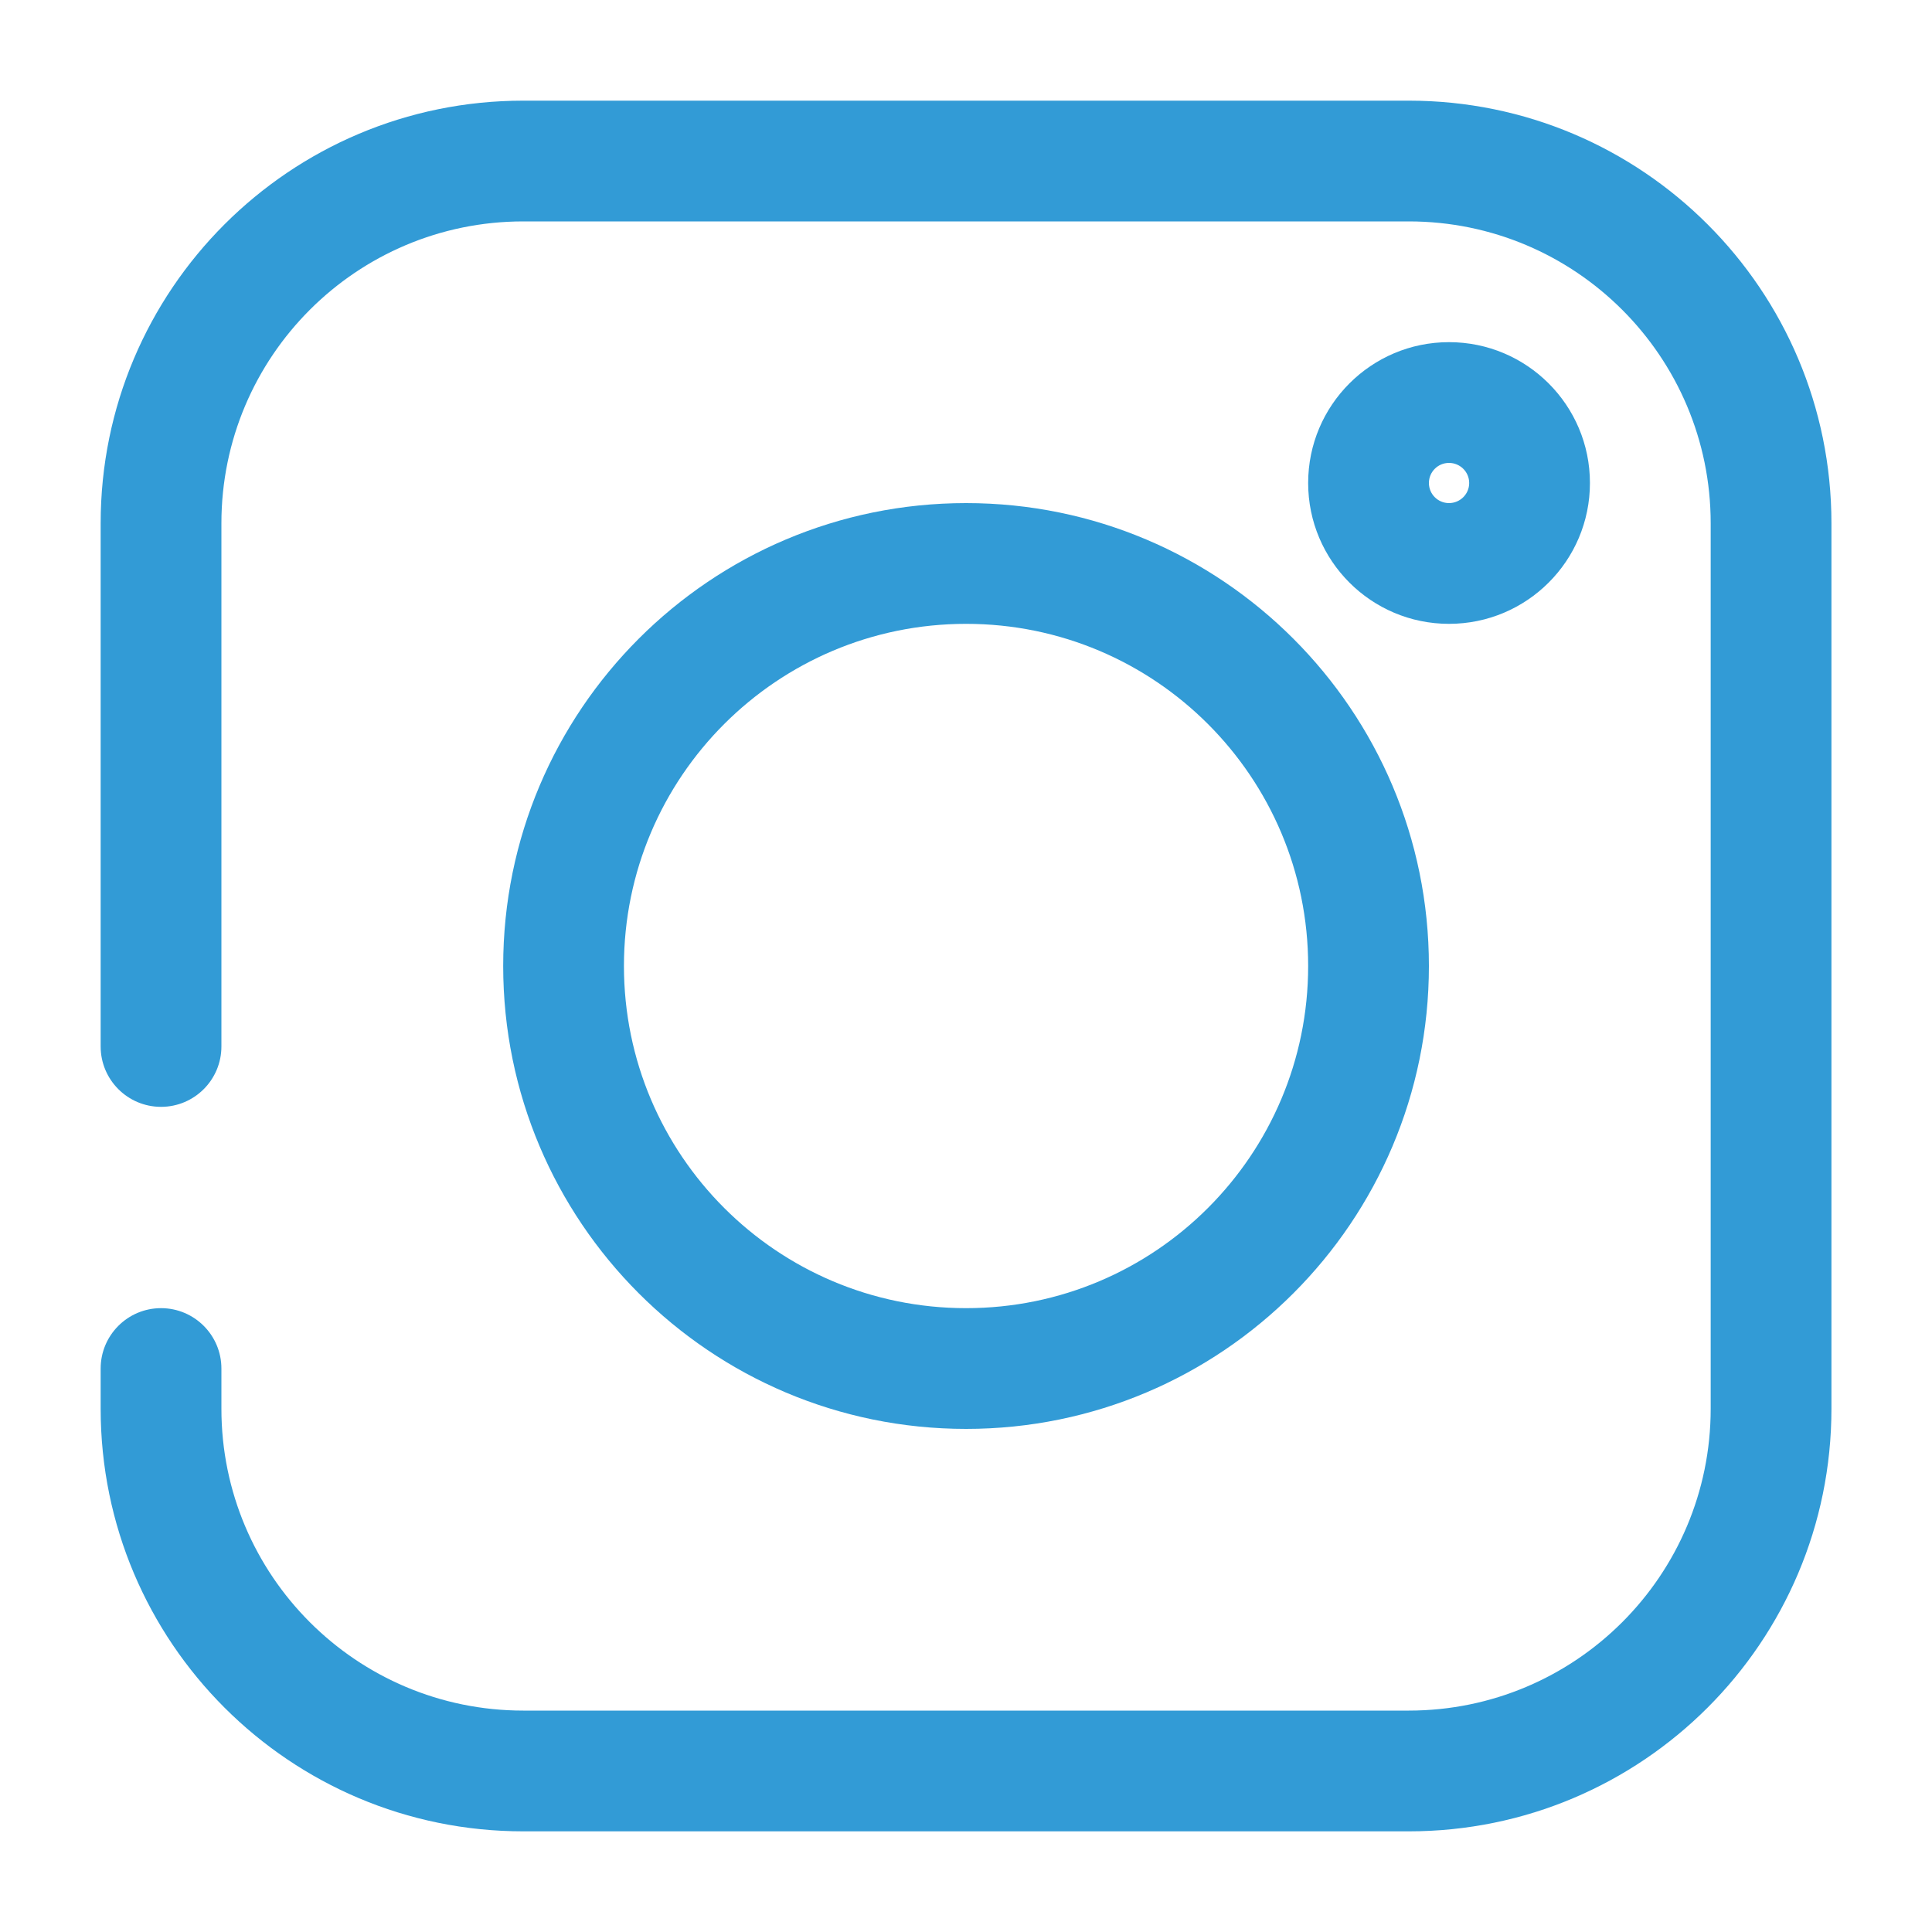
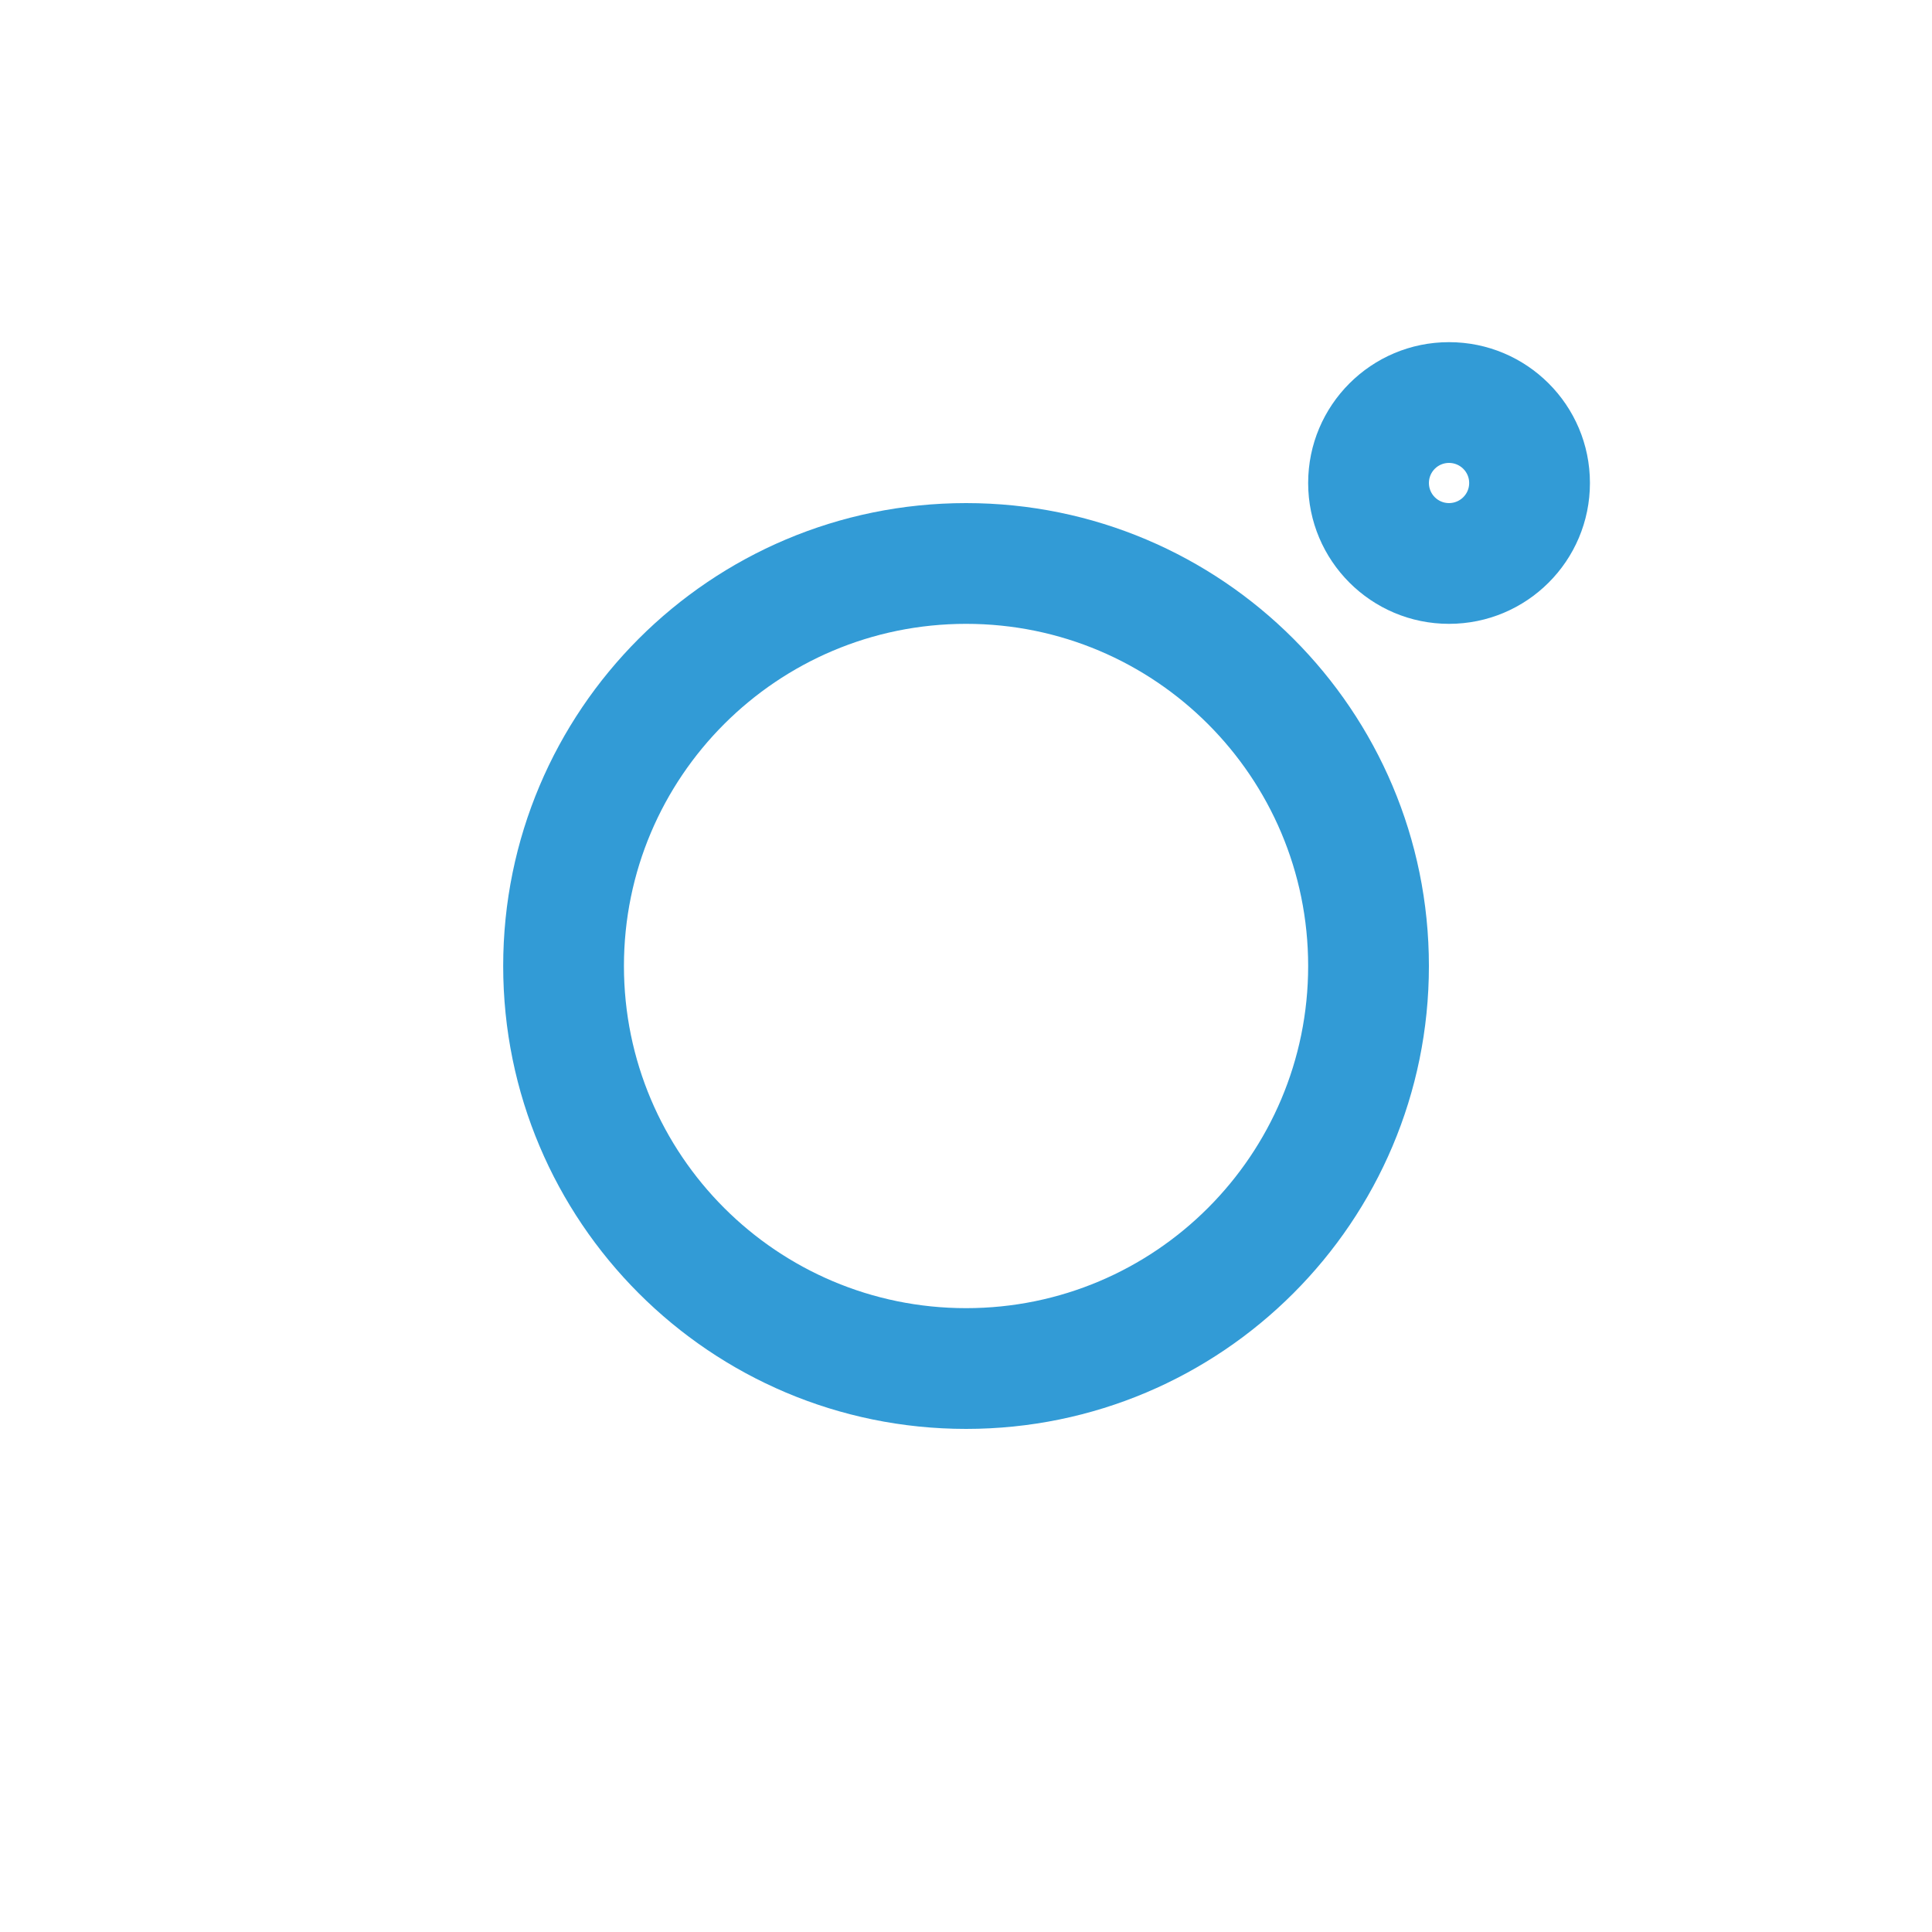
<svg xmlns="http://www.w3.org/2000/svg" width="20" height="20" viewBox="0 0 20 20" fill="none">
-   <path fill-rule="evenodd" clip-rule="evenodd" d="M1.042 5.417C1.042 3 3.001 1.042 5.417 1.042H14.584C17 1.042 18.959 3 18.959 5.417V14.583C18.959 17 17 18.958 14.584 18.958H5.417C3.001 18.958 1.042 17 1.042 14.583V14.167C1.042 13.822 1.322 13.542 1.667 13.542C2.012 13.542 2.292 13.822 2.292 14.167V14.583C2.292 16.309 3.691 17.708 5.417 17.708H14.584C16.309 17.708 17.709 16.309 17.709 14.583V5.417C17.709 3.691 16.309 2.292 14.584 2.292H5.417C3.691 2.292 2.292 3.691 2.292 5.417V10.833C2.292 11.178 2.012 11.458 1.667 11.458C1.322 11.458 1.042 11.178 1.042 10.833V5.417Z" fill="#329BD6" />
  <path fill-rule="evenodd" clip-rule="evenodd" d="M10.001 6.458C8.045 6.458 6.459 8.044 6.459 10C6.459 11.956 8.045 13.542 10.001 13.542C11.957 13.542 13.542 11.956 13.542 10C13.542 8.044 11.957 6.458 10.001 6.458ZM5.209 10C5.209 7.354 7.354 5.208 10.001 5.208C12.647 5.208 14.792 7.354 14.792 10C14.792 12.646 12.647 14.792 10.001 14.792C7.354 14.792 5.209 12.646 5.209 10Z" fill="#329BD6" />
  <path fill-rule="evenodd" clip-rule="evenodd" d="M15 4.792C14.885 4.792 14.792 4.885 14.792 5C14.792 5.115 14.885 5.208 15 5.208C15.115 5.208 15.209 5.115 15.209 5C15.209 4.885 15.115 4.792 15 4.792ZM13.542 5C13.542 4.195 14.195 3.542 15 3.542C15.806 3.542 16.459 4.195 16.459 5C16.459 5.805 15.806 6.458 15 6.458C14.195 6.458 13.542 5.805 13.542 5Z" fill="#329BD6" />
</svg>